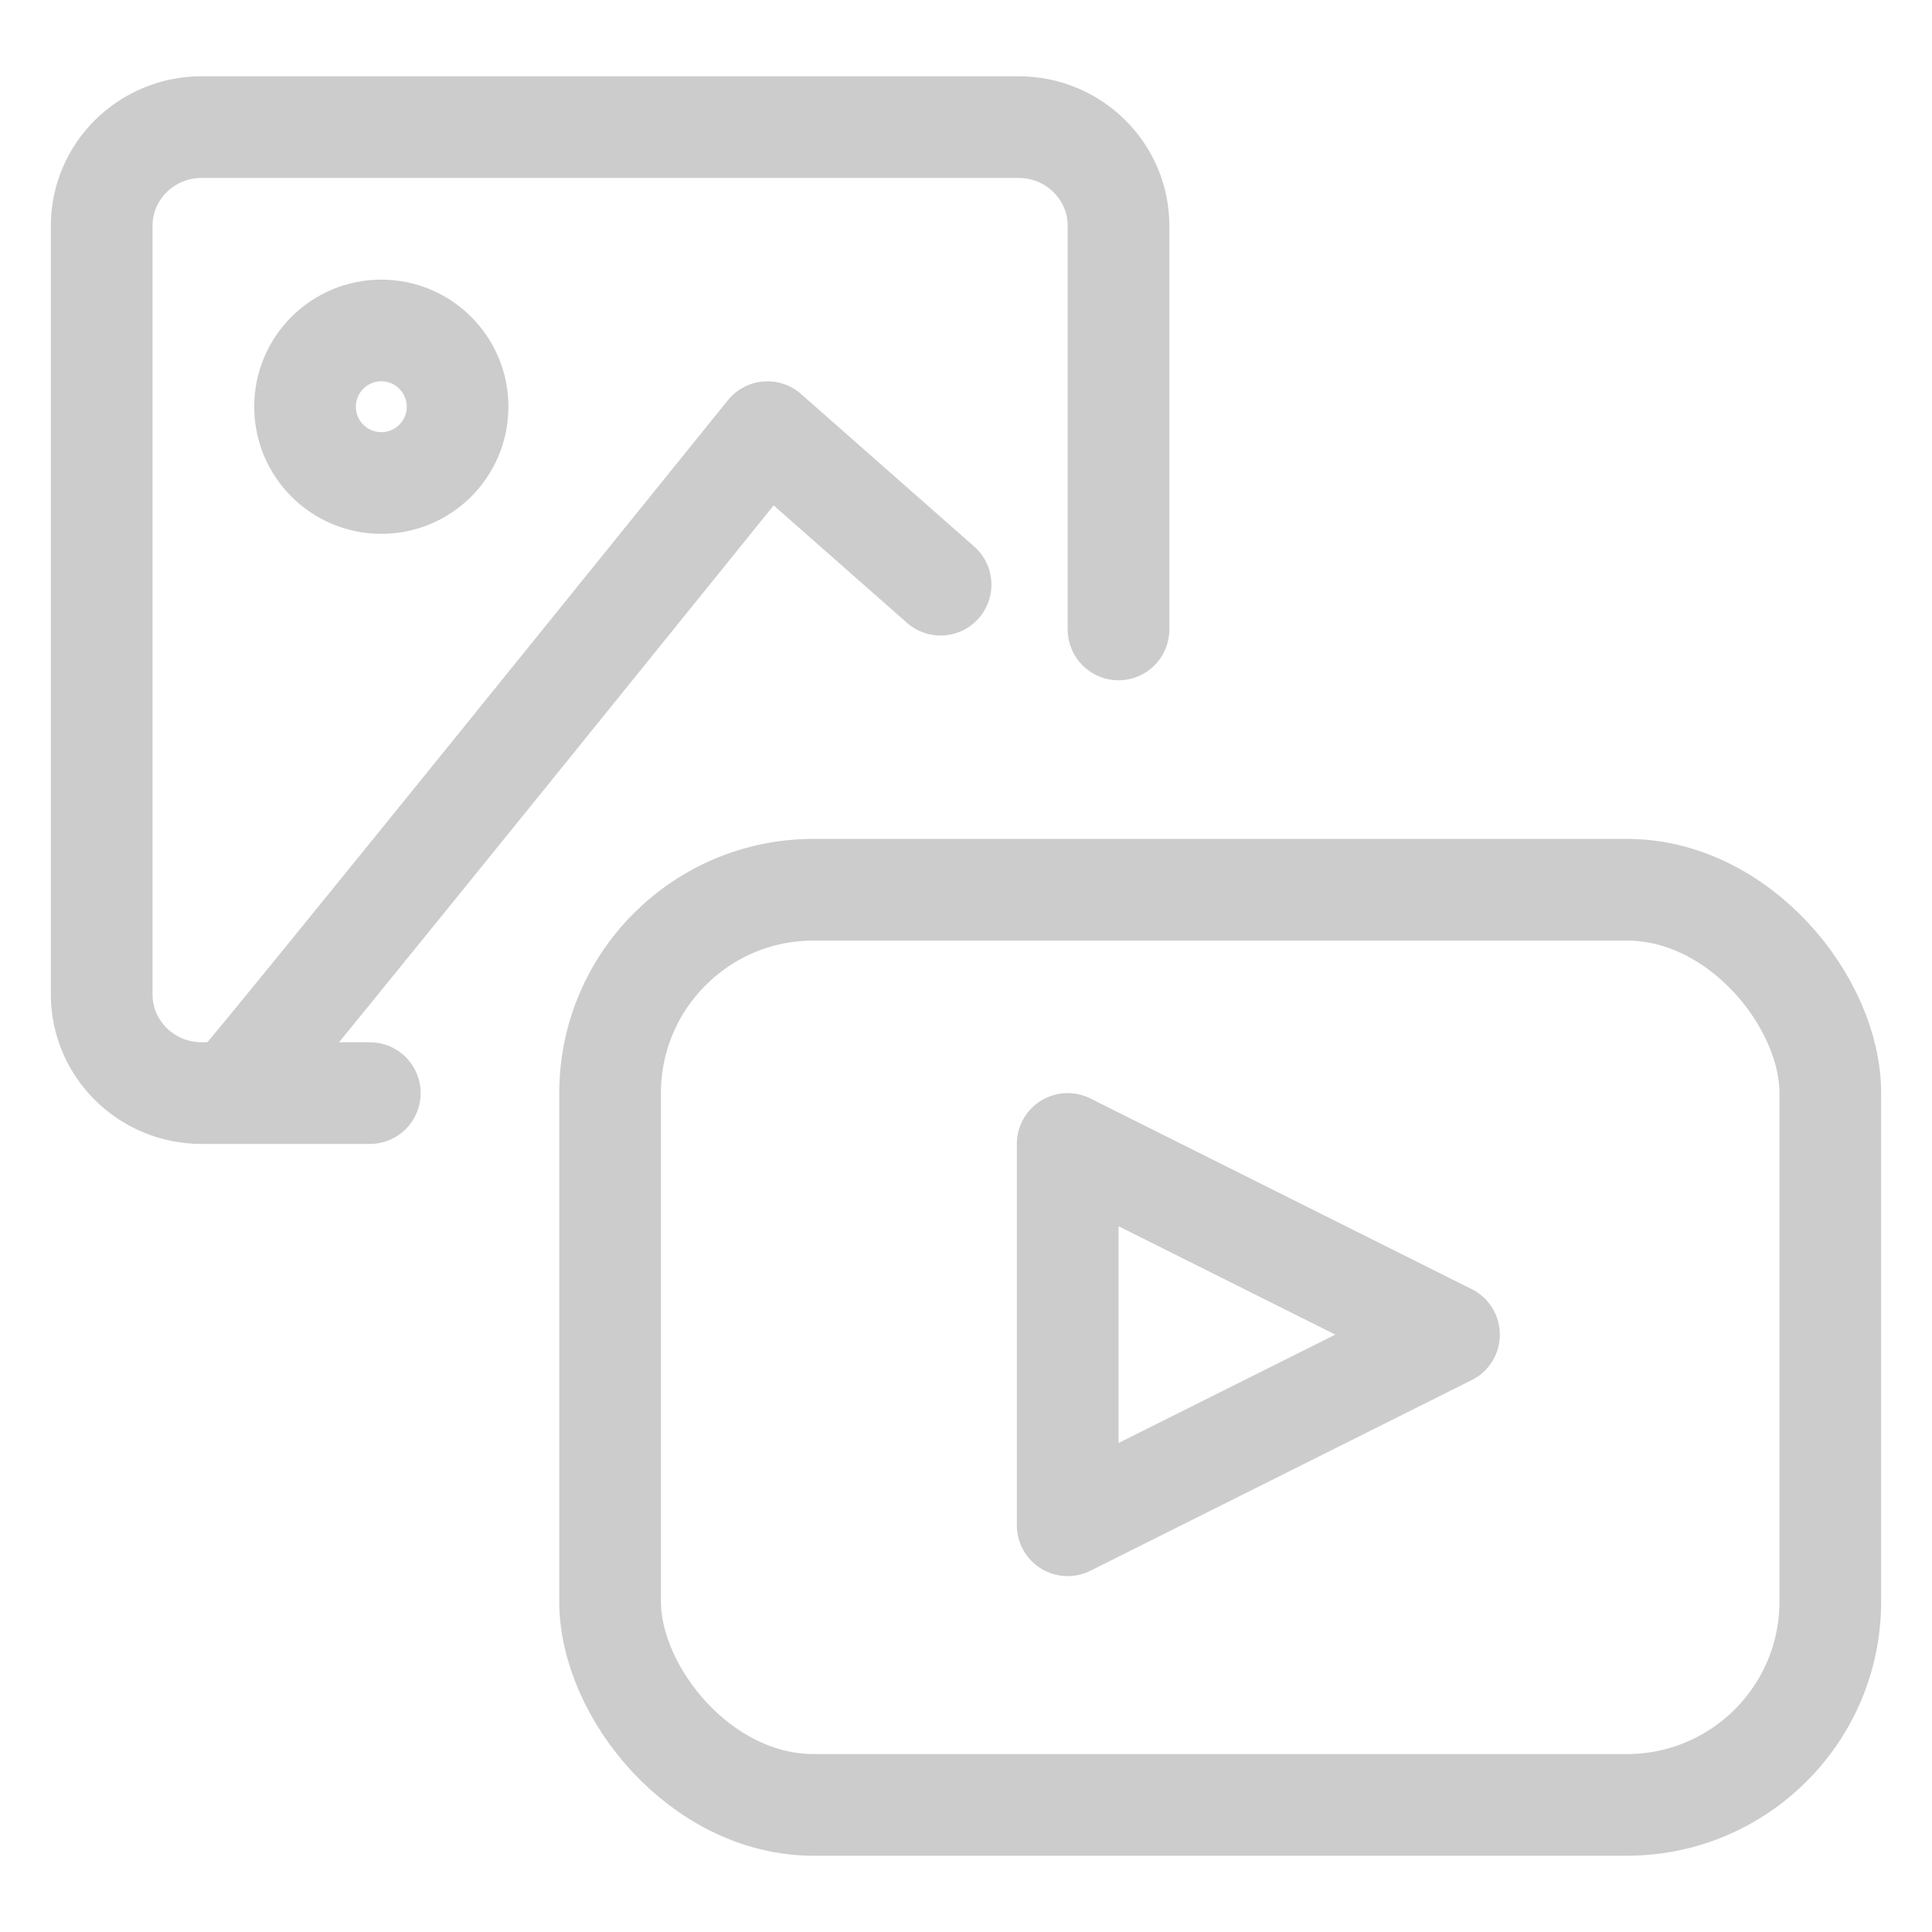
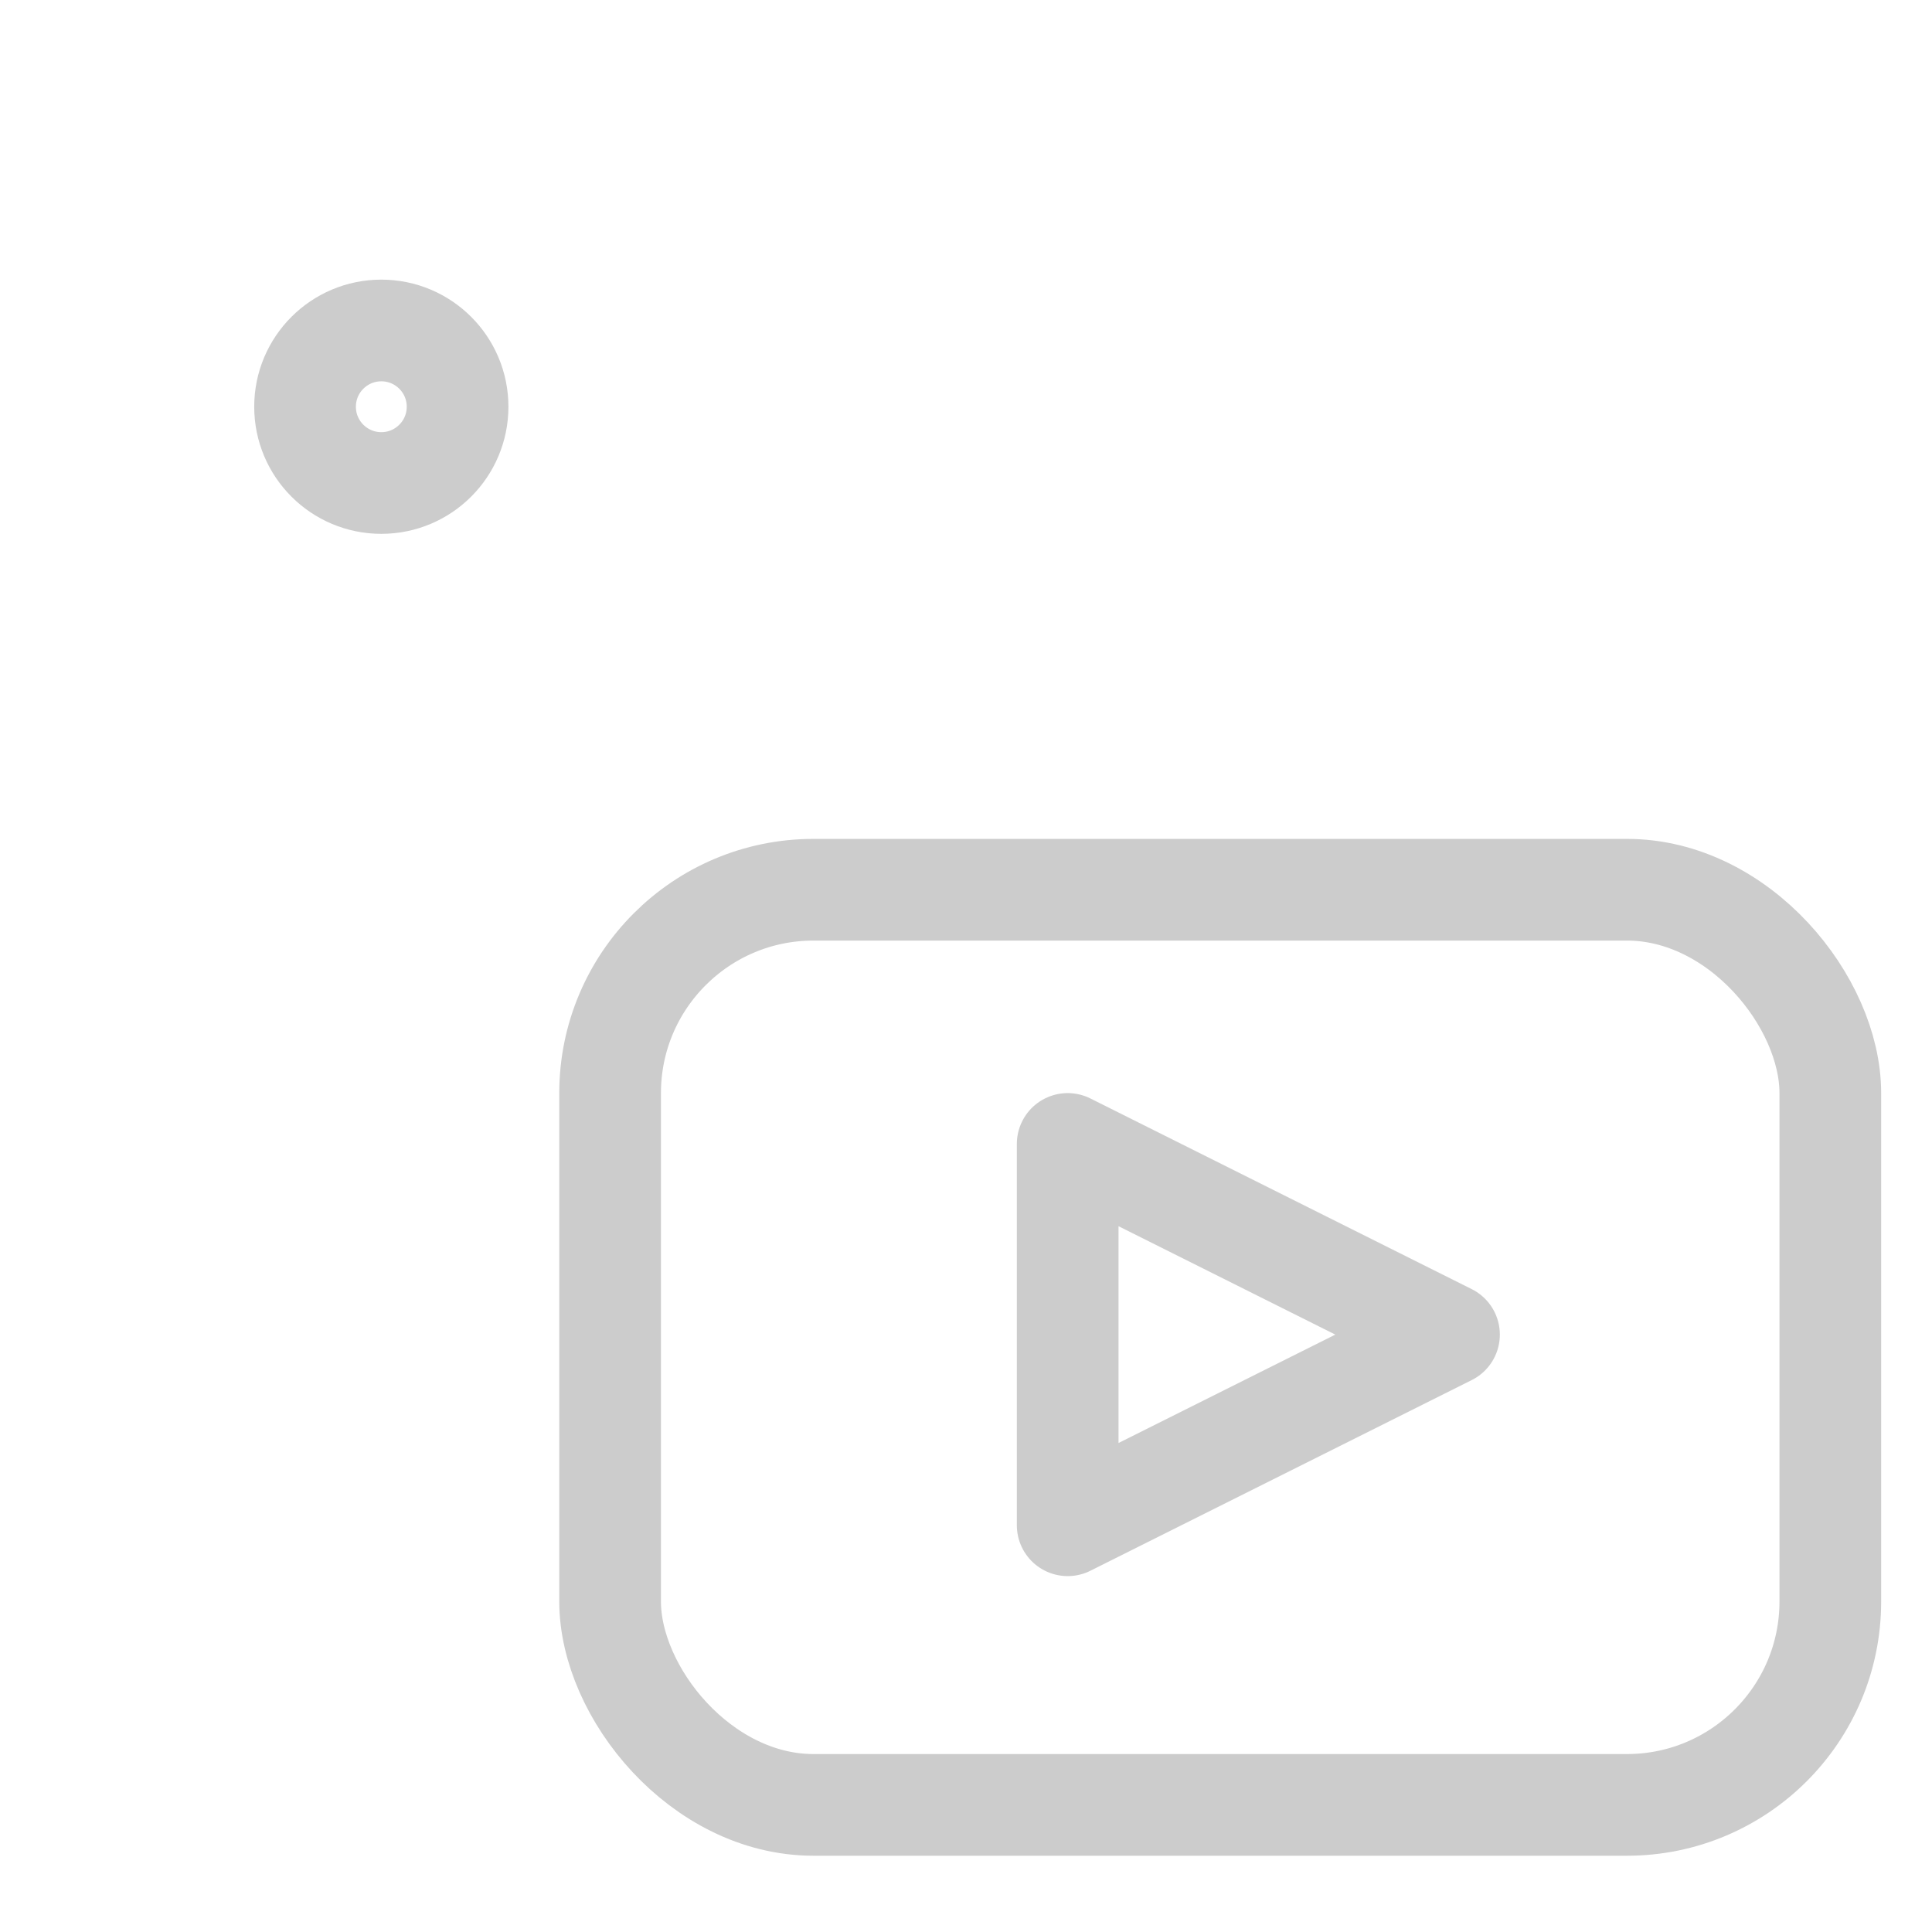
<svg xmlns="http://www.w3.org/2000/svg" width="76" height="76" viewBox="0 0 76 76" fill="none">
-   <path d="M14.547 43H7.932C5.76 43 4 41.261 4 39.116V8.884C4 6.739 5.76 5 7.932 5H40.068C42.24 5 44 6.739 44 8.884V16.822V24.76" stroke="#CCCCCC" stroke-width="4" stroke-linecap="round" stroke-linejoin="round" />
  <path d="M15 19C16.657 19 18 17.657 18 16C18 14.343 16.657 13 15 13C13.343 13 12 14.343 12 16C12 17.657 13.343 19 15 19Z" stroke="#CCCCCC" stroke-width="4" stroke-linecap="round" stroke-linejoin="round" />
  <rect x="24" y="35" width="48" height="36" rx="8" stroke="#CCCCCC" stroke-width="4" stroke-linecap="round" stroke-linejoin="round" />
  <path d="M42 60L57 52.5L42 45V60Z" stroke="#CCCCCC" stroke-width="4" stroke-linecap="round" stroke-linejoin="round" />
-   <path d="M9.5 42.5C10.105 41.9 30.189 17 30.189 17L37 23" stroke="#CCCCCC" stroke-width="4" stroke-linecap="round" stroke-linejoin="round" />
</svg>